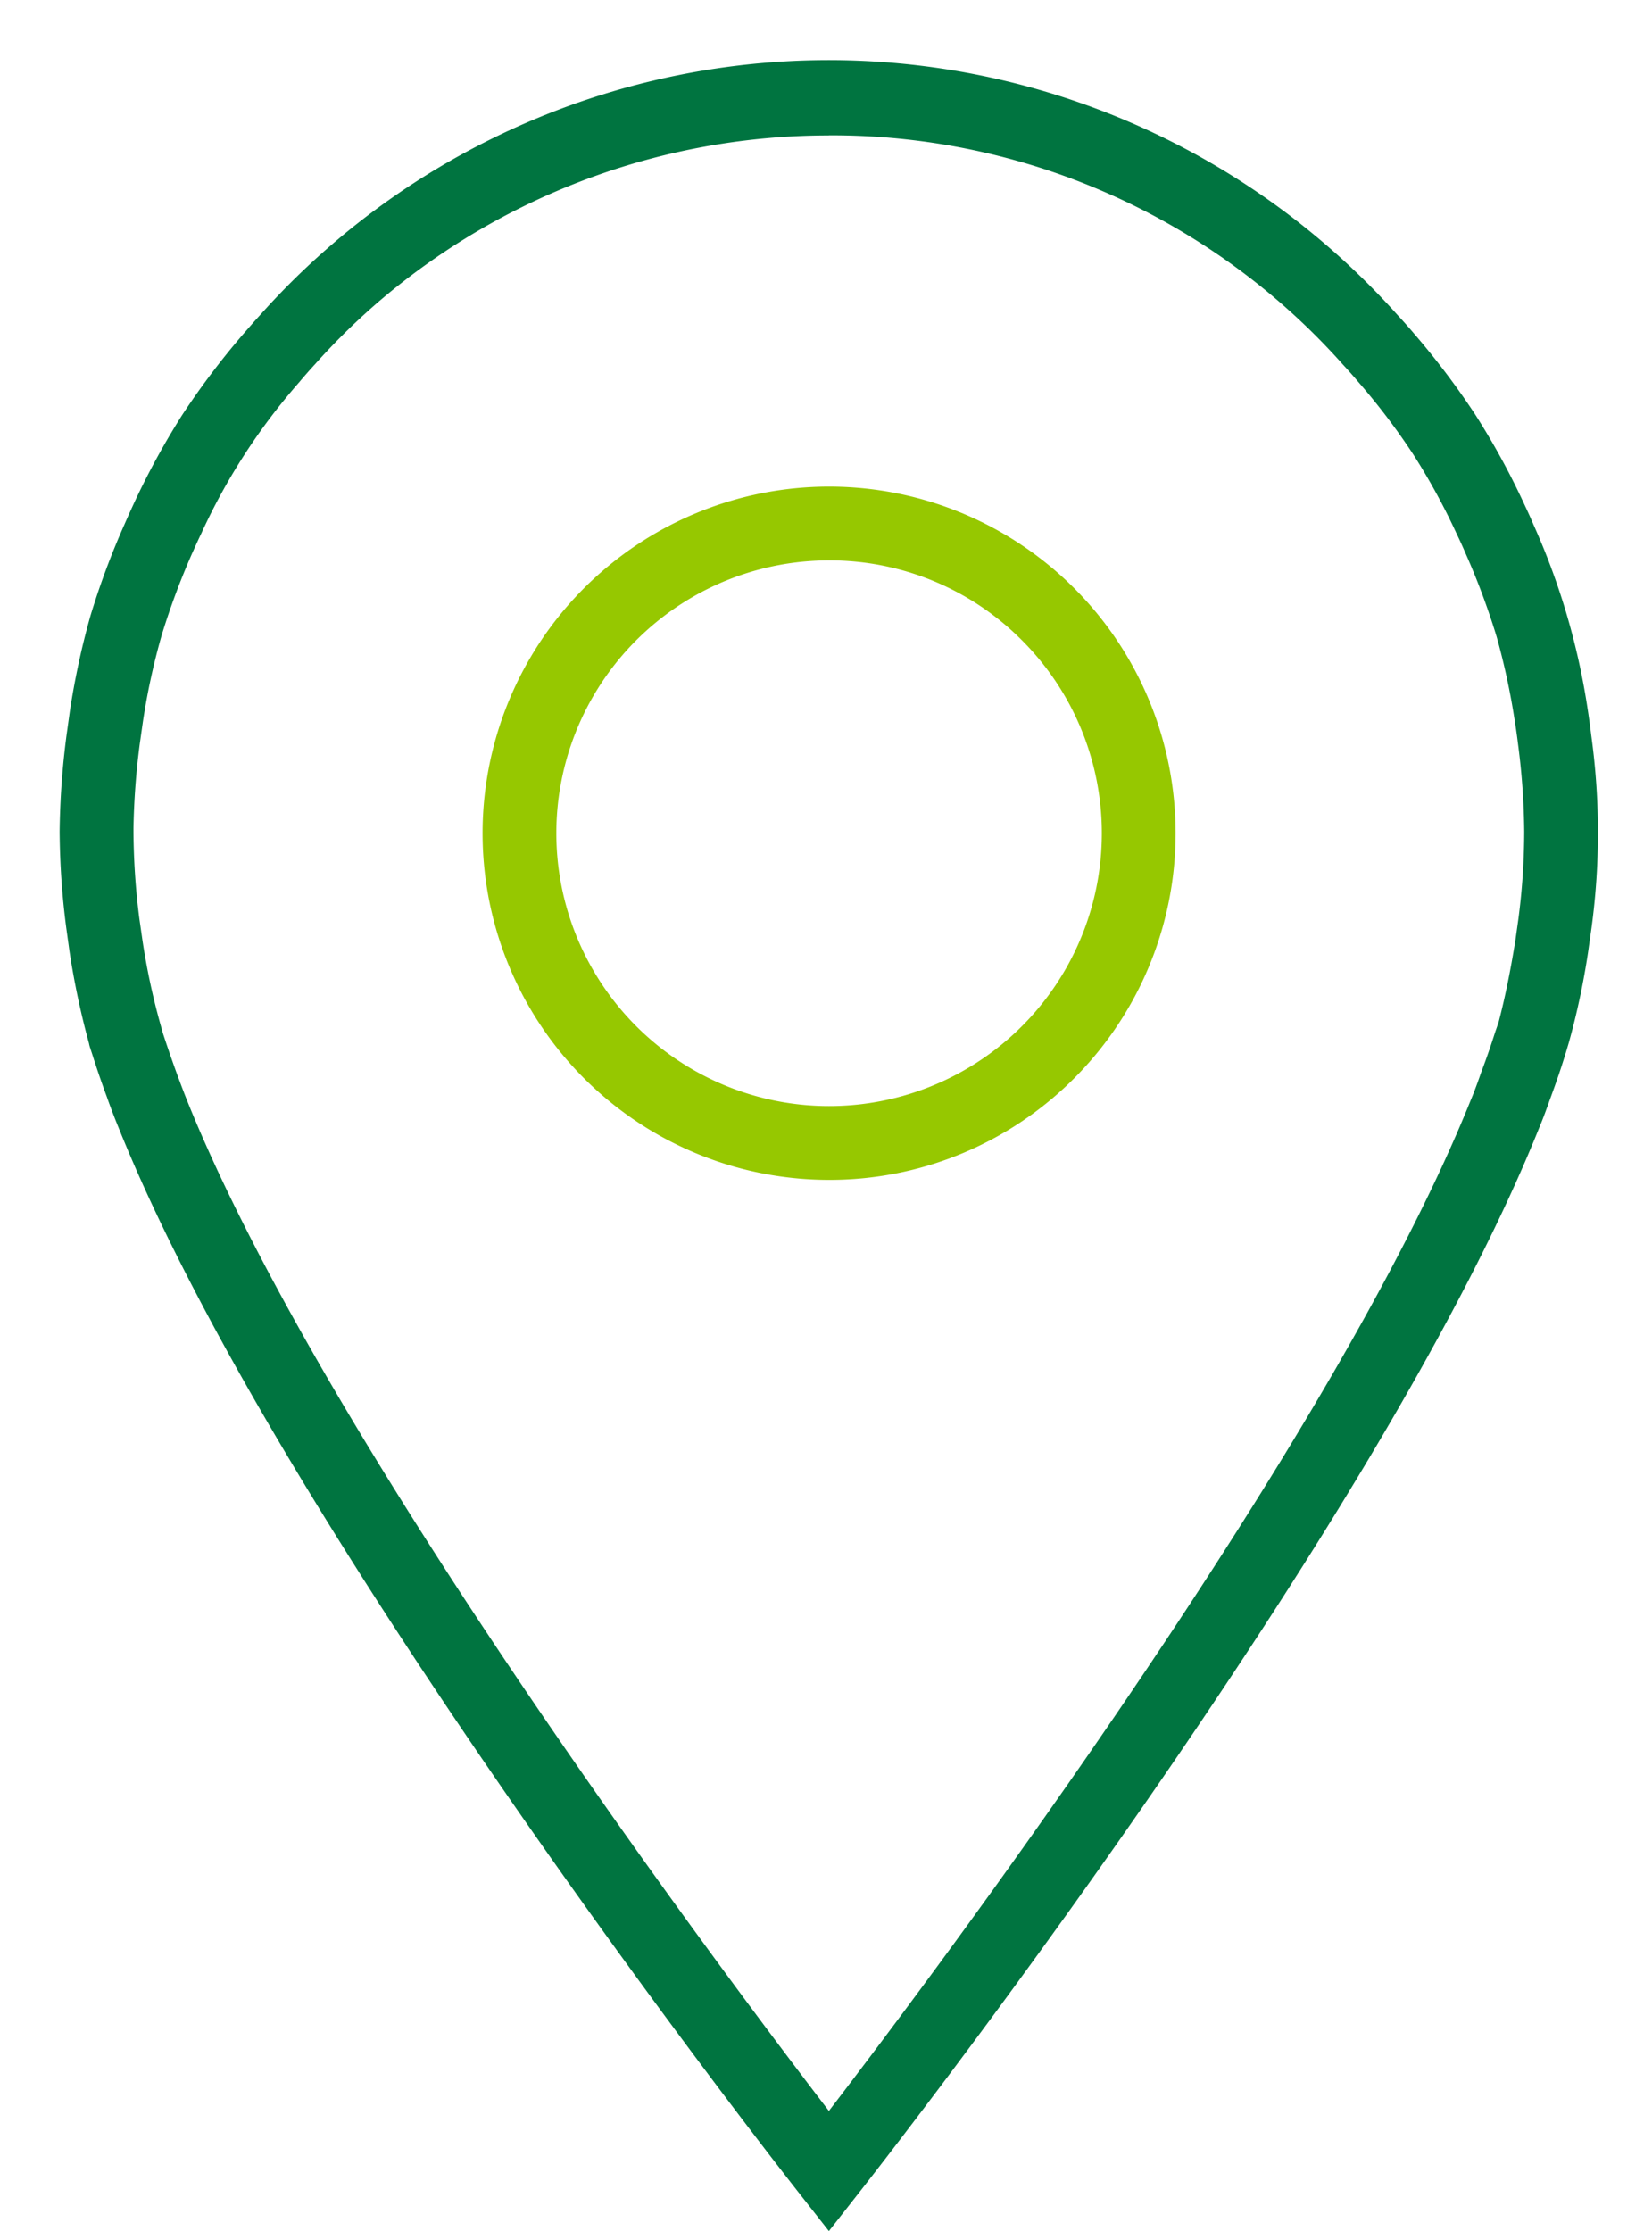
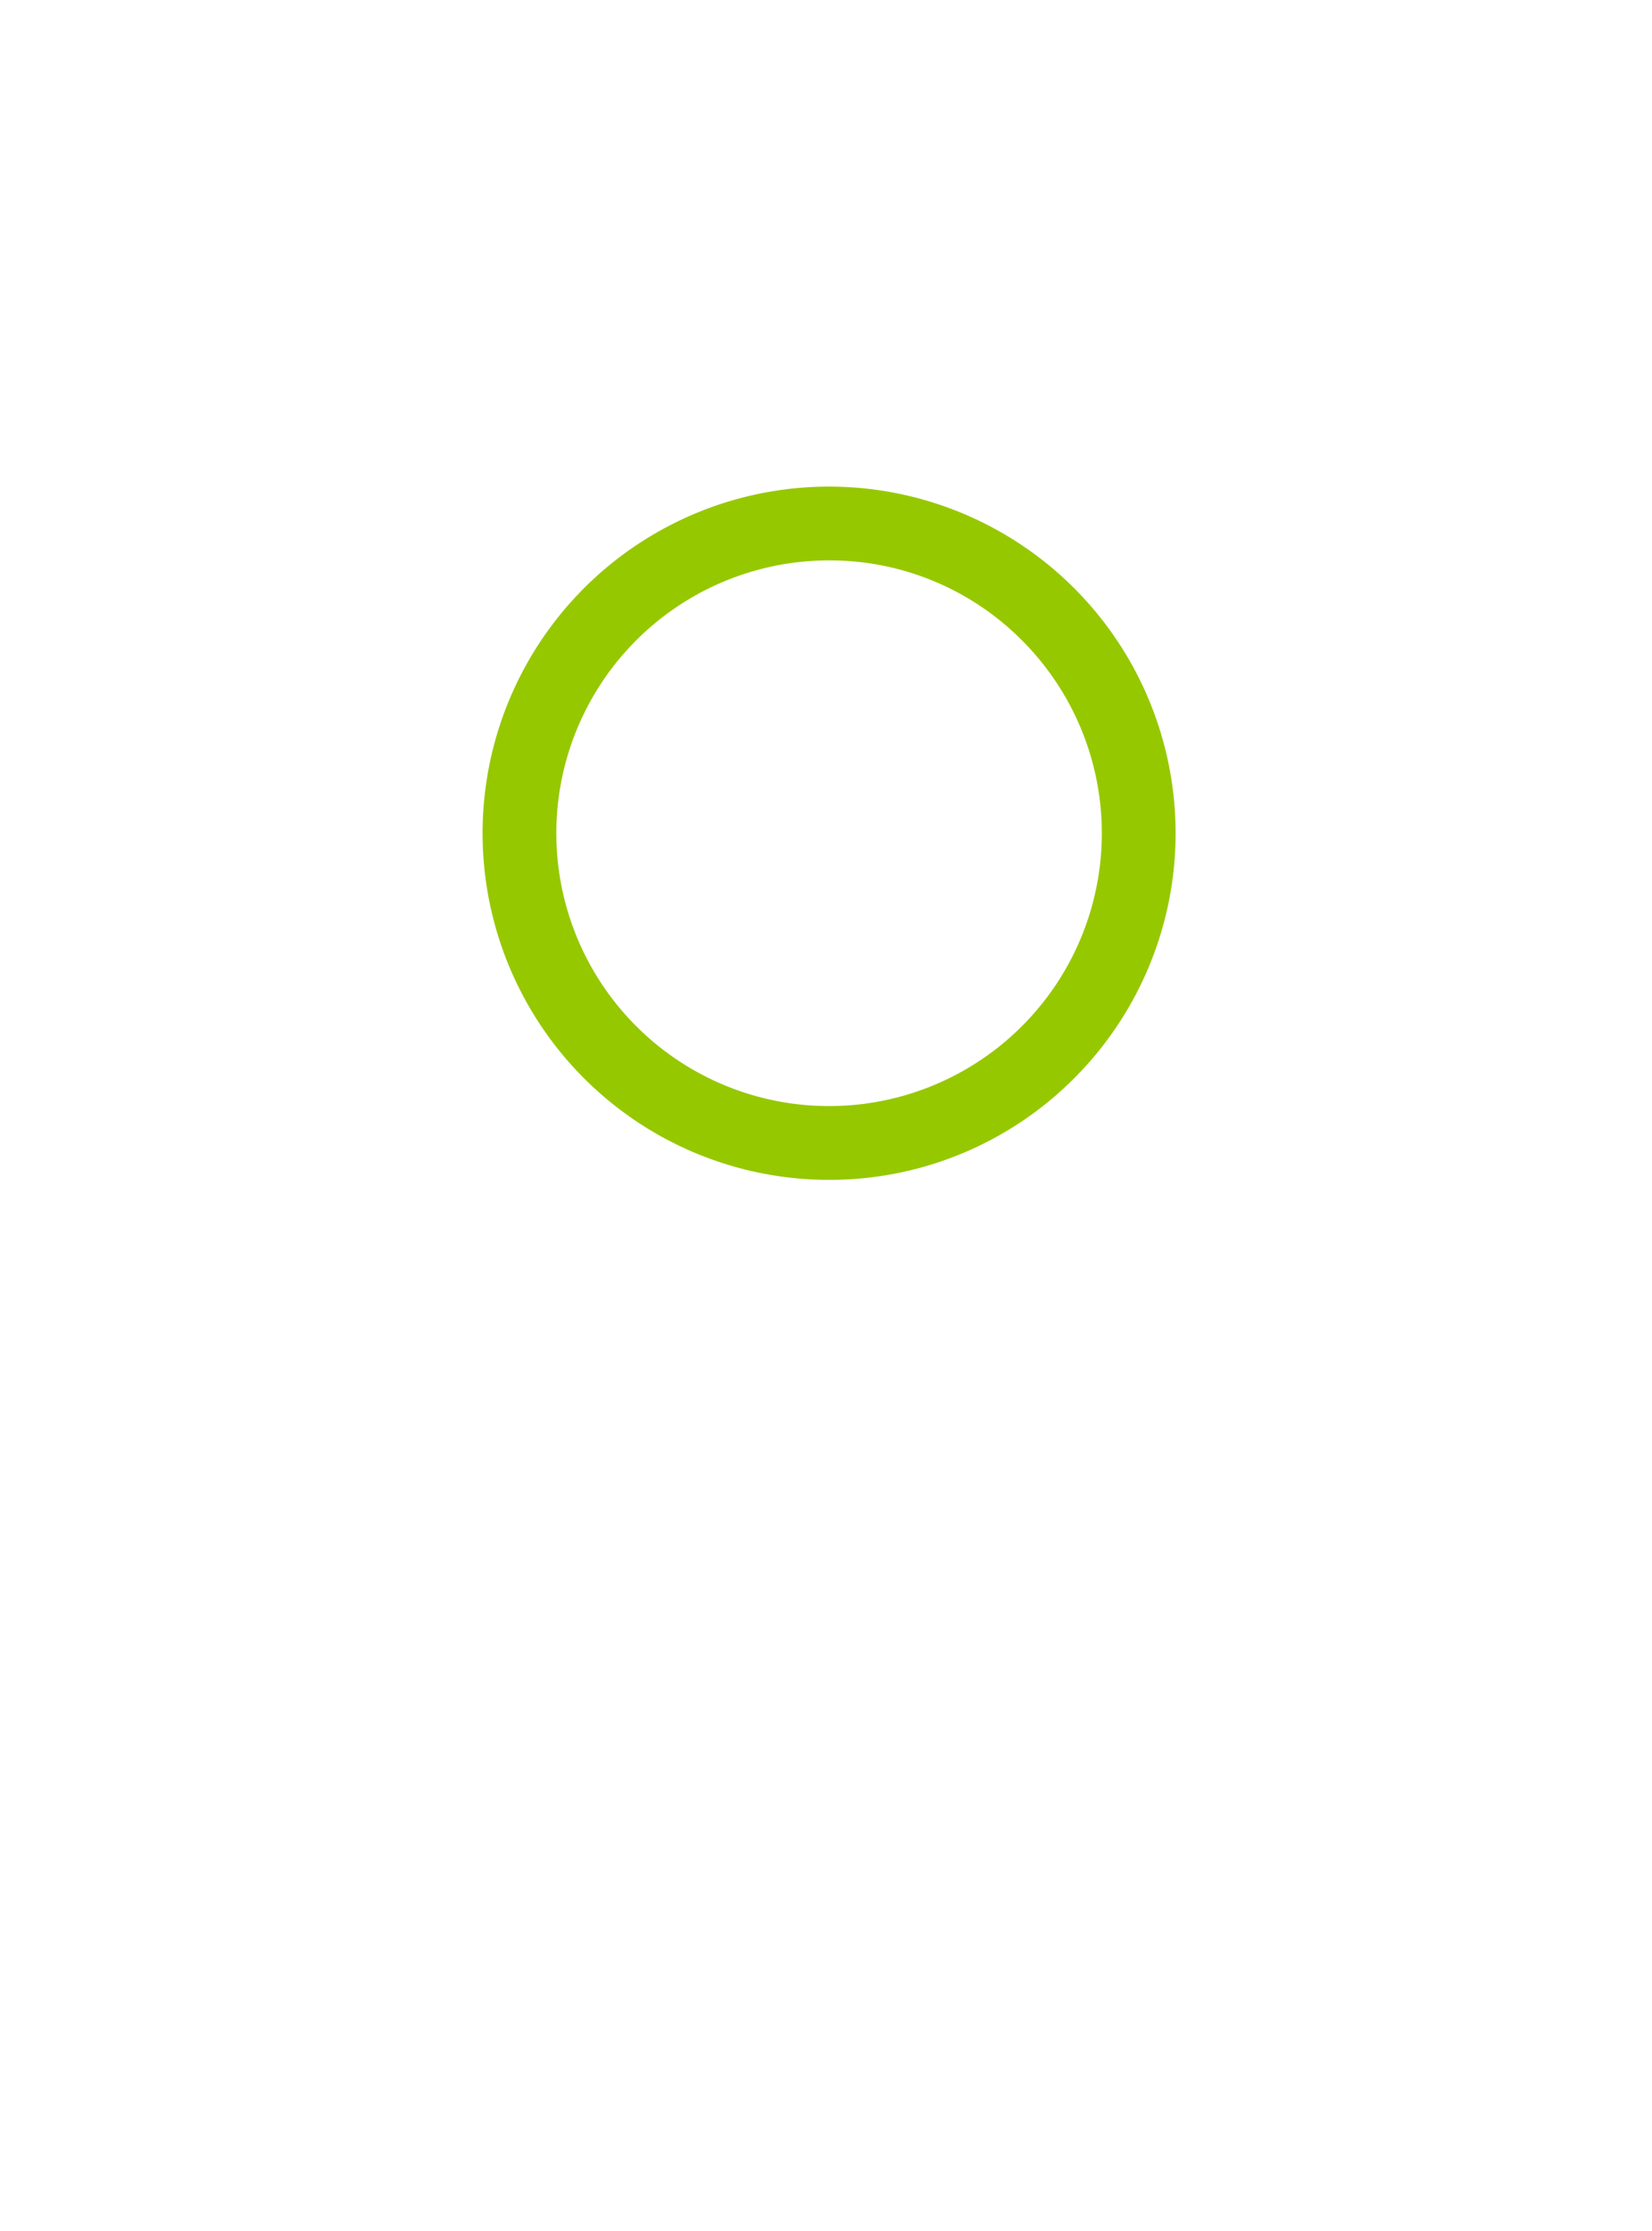
<svg xmlns="http://www.w3.org/2000/svg" width="20" height="27" viewBox="0 0 20 27">
  <path d="M10.034 6.782a3.302 3.302 0 102.337.966 3.28 3.28 0 00-2.337-.966zm0 7.497a4.195 4.195 0 112.968-1.227 4.18 4.18 0 01-2.968 1.227z" fill="#96c800" />
-   <path d="M10.035 1.639A8.383 8.383 0 004.632 3.61a8.204 8.204 0 00-.82.8 5.9 5.9 0 00-.188.214 7.478 7.478 0 00-1.187 1.832c-.04.082-.075.162-.112.243a8.943 8.943 0 00-.366.983 8.25 8.25 0 00-.23 1.06l-.037.261a8.974 8.974 0 00-.076 1.024 8.623 8.623 0 00.071 1.09l.037.258a8.402 8.402 0 00.212 1l.038.135c.045.138.099.295.157.456.043.117.085.23.13.343 1.652 4.115 6.437 10.494 7.774 12.238 1.337-1.743 6.12-8.123 7.77-12.232.05-.118.09-.232.13-.346.062-.163.116-.32.164-.472l.044-.127c.076-.29.143-.617.203-.99l.037-.263a8.27 8.27 0 00.07-1.053 8.664 8.664 0 00-.075-1.059 7.09 7.09 0 00-.037-.263 8.593 8.593 0 00-.222-1.036 8.821 8.821 0 00-.374-1.004 5.976 5.976 0 00-.112-.246 7.96 7.96 0 00-.521-.953 8.07 8.07 0 00-.667-.88 5.93 5.93 0 00-.186-.21 8.28 8.28 0 00-6.224-2.775zm0 25.362l-.35-.446c-.257-.326-6.286-8.014-8.249-12.907a7.608 7.608 0 01-.143-.375c-.063-.17-.121-.34-.173-.504l-.031-.095.002.007a.421.421 0 01-.014-.055 9.738 9.738 0 01-.235-1.108l-.04-.29a9.43 9.43 0 01-.08-1.164 9.791 9.791 0 01.084-1.17l.04-.288a9.438 9.438 0 01.248-1.15 9.498 9.498 0 01.413-1.11c.039-.09.08-.18.123-.273a9.35 9.35 0 01.577-1.053 9.533 9.533 0 01.737-.976c.07-.08.139-.16.21-.237a9.224 9.224 0 0112.857-.88 9.27 9.27 0 01.907.884c.07.075.139.153.206.232a9.502 9.502 0 01.73.965 9.034 9.034 0 01.586 1.065c.043.092.086.183.124.274a8.555 8.555 0 01.66 2.256c.015.097.028.195.04.294a8.597 8.597 0 01.004 2.33l-.04.283a9.07 9.07 0 01-.235 1.108l-.034.114c-.061.2-.12.37-.184.544-.045.125-.09.252-.143.378-1.961 4.887-7.991 12.575-8.247 12.901z" fill="#007440" />
</svg>